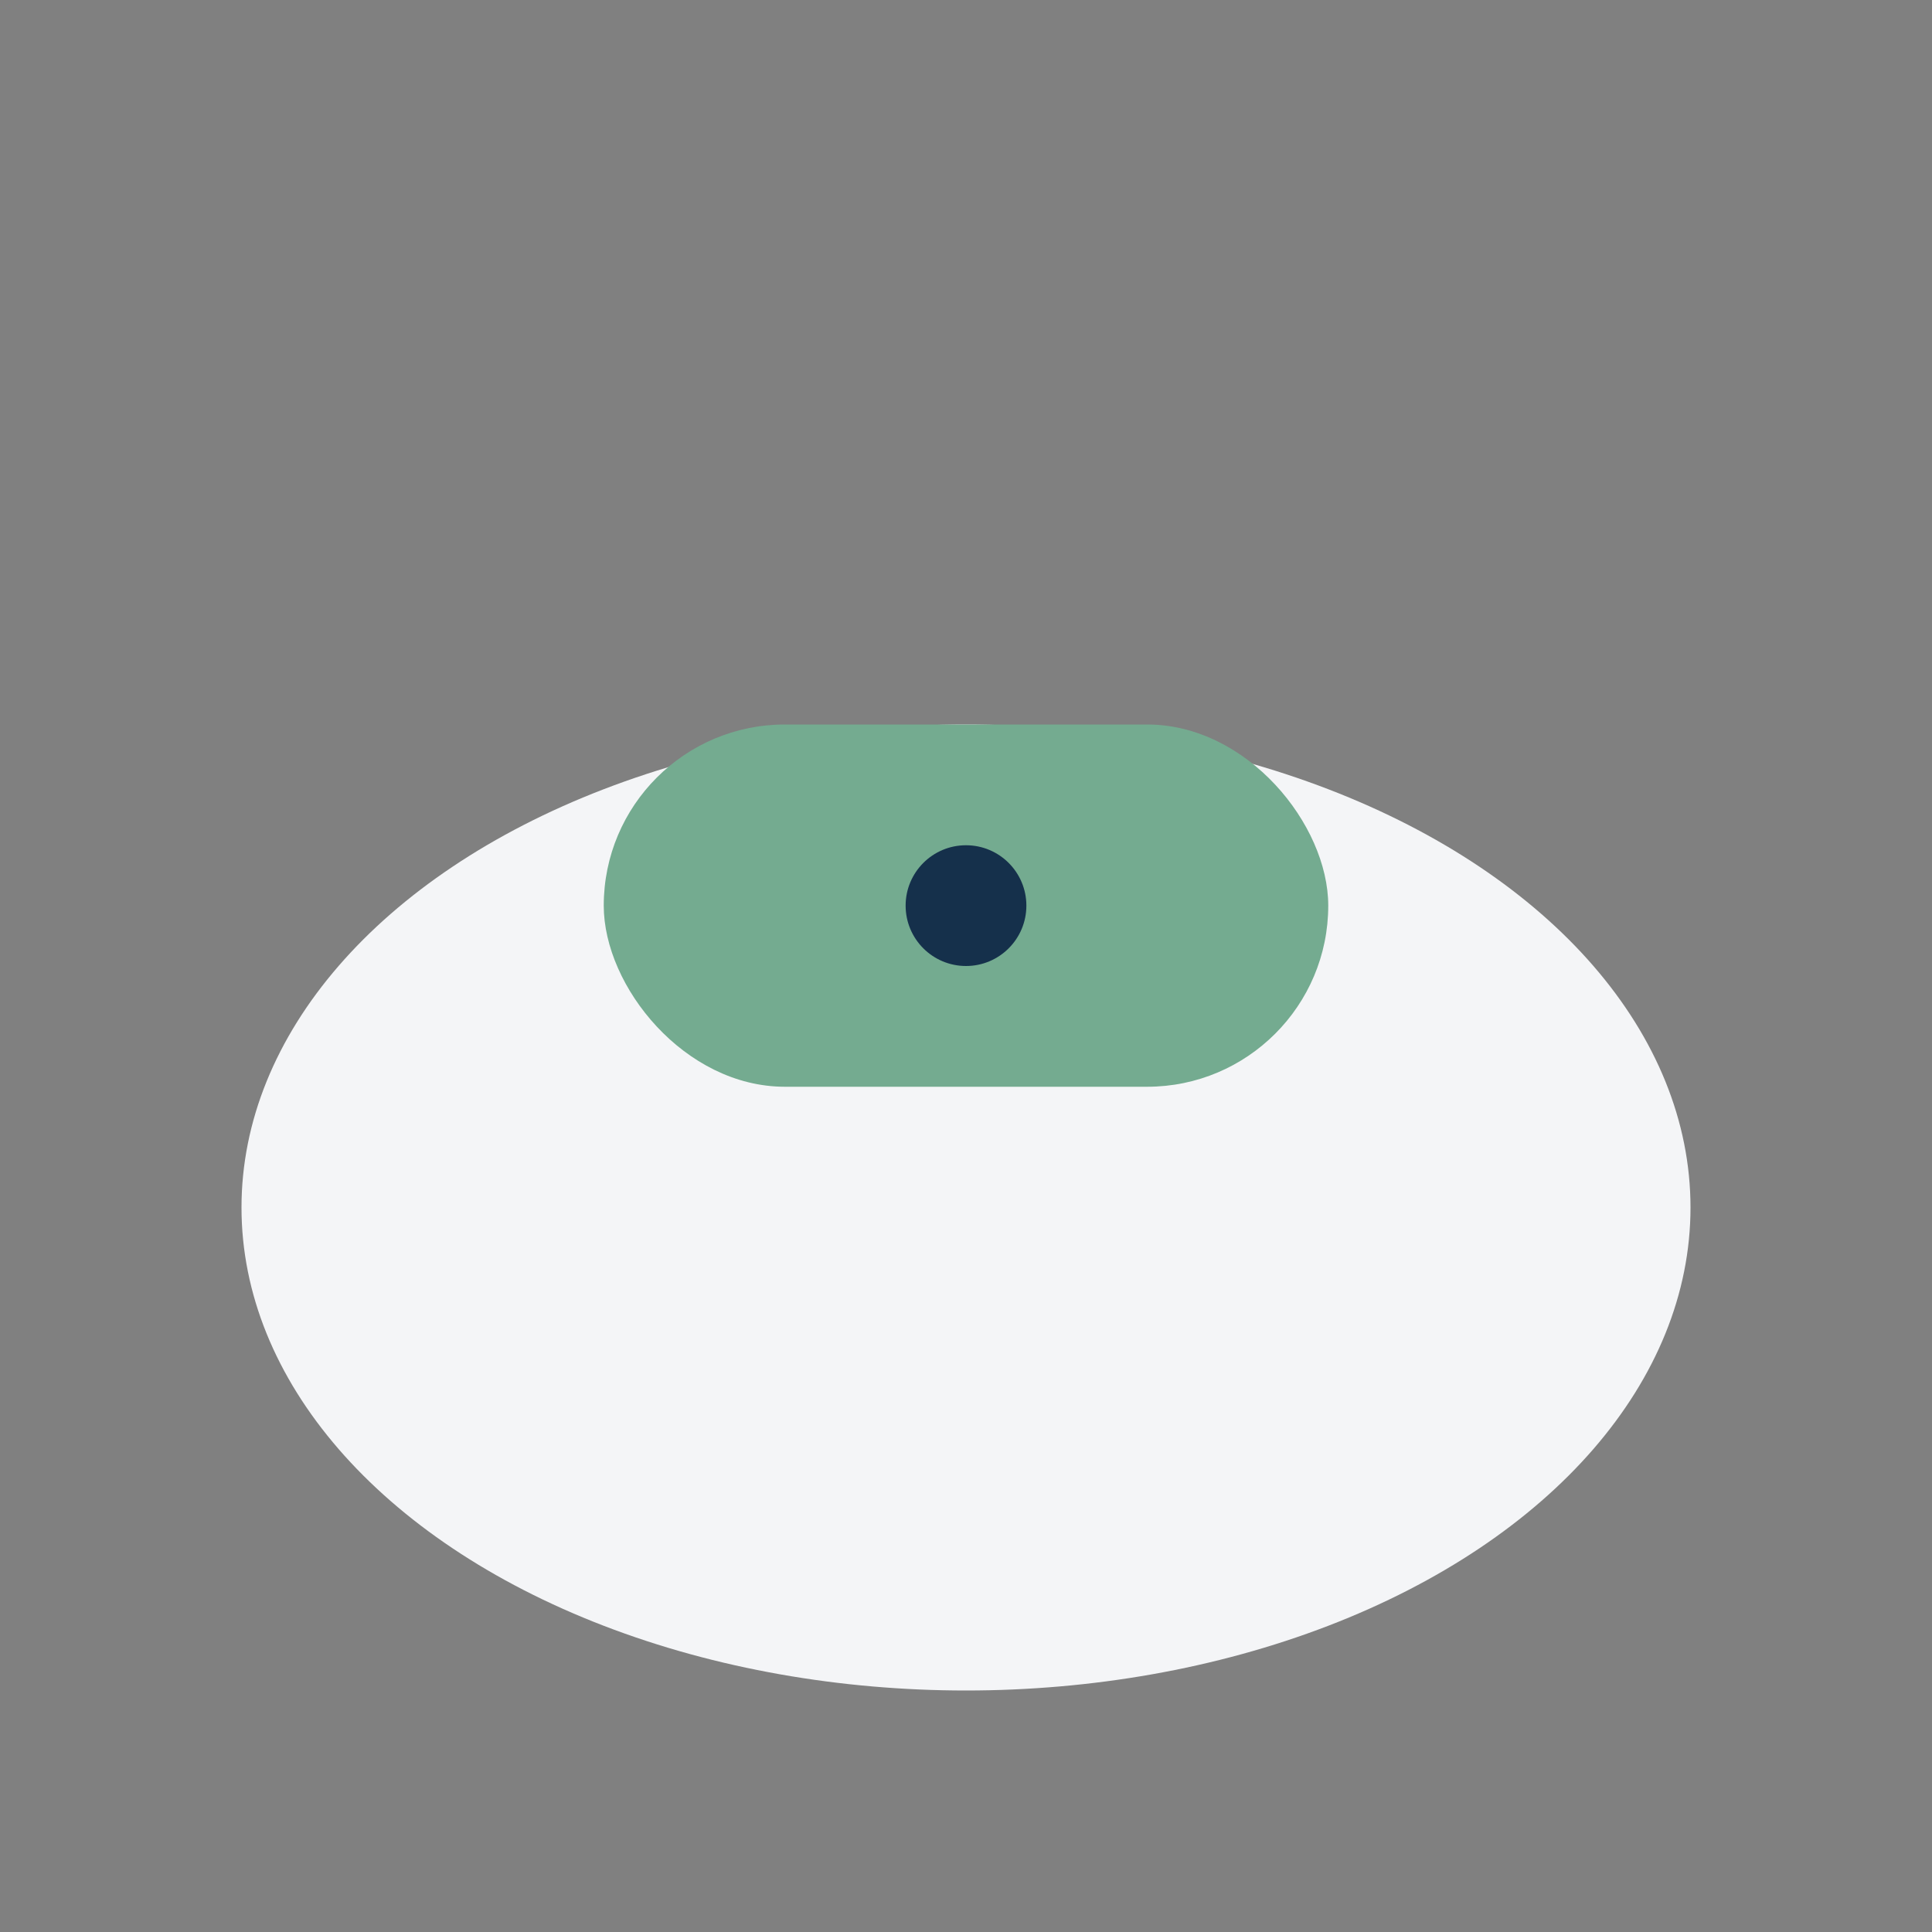
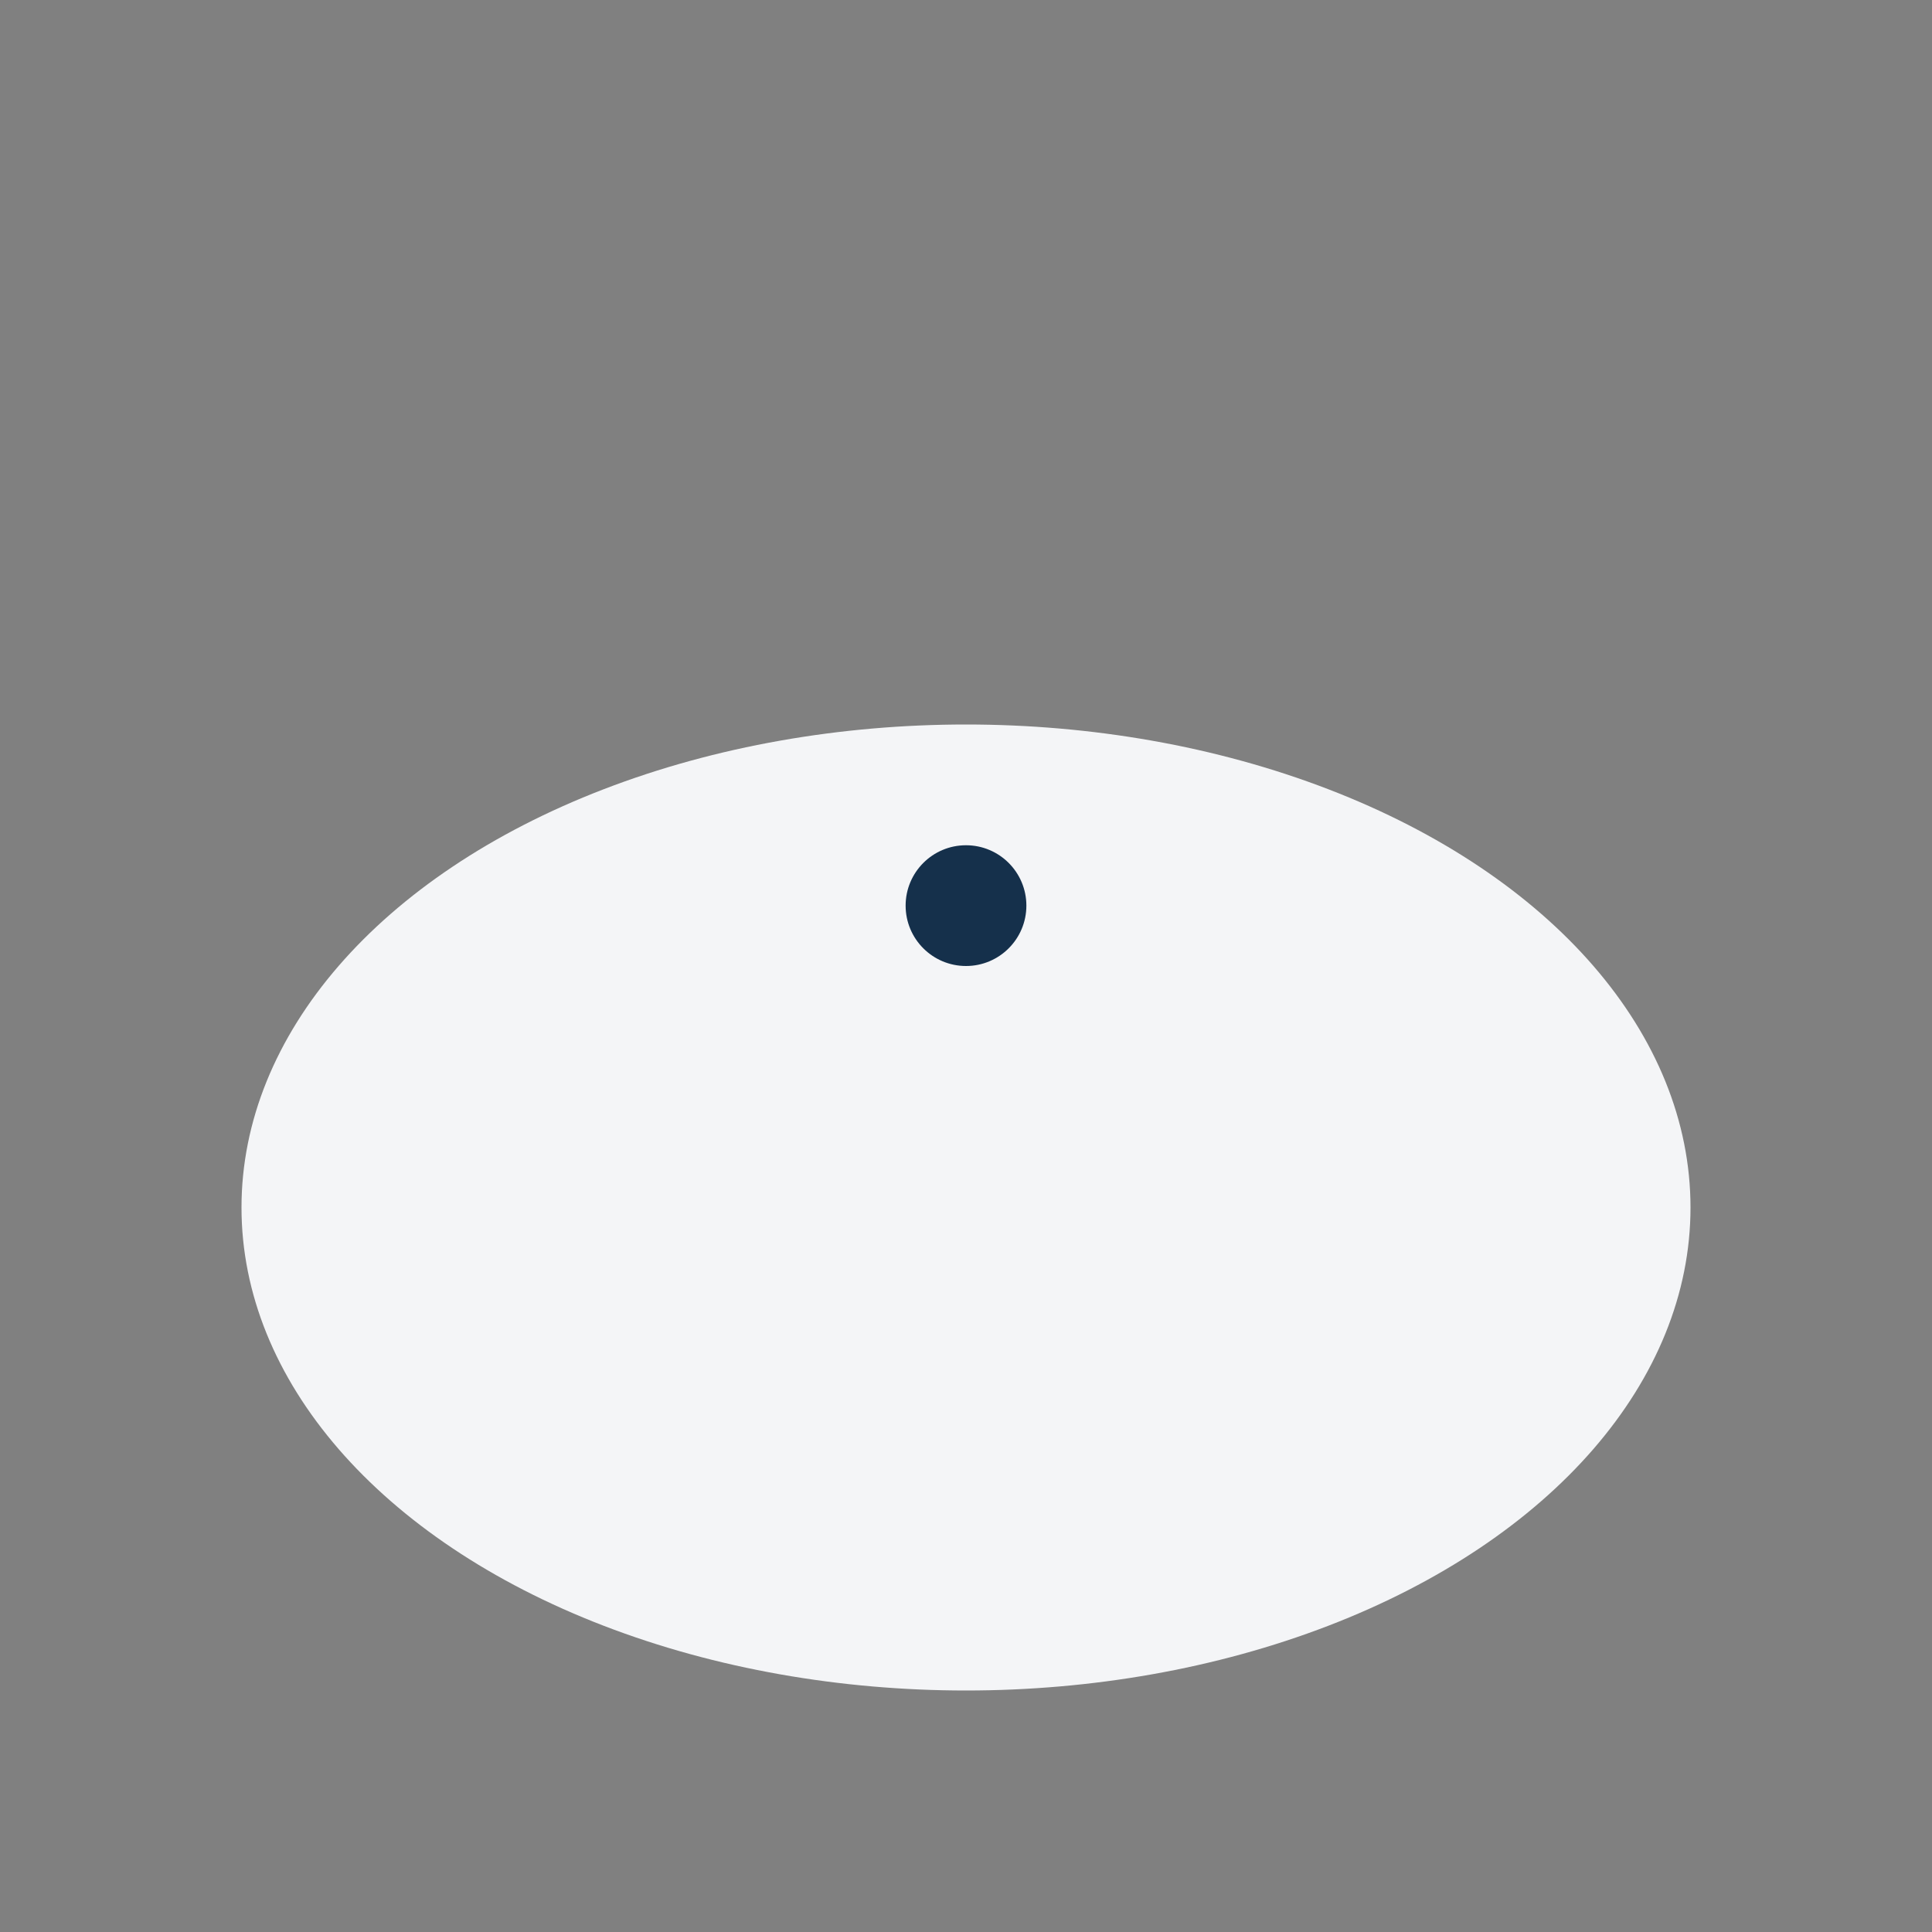
<svg xmlns="http://www.w3.org/2000/svg" width="32" height="32" viewBox="0 0 32 32">
  <rect x="0" y="0" width="32" height="32" fill="#808080" stroke="none" />
  <ellipse cx="16" cy="20" rx="12" ry="8" fill="#F4F5F7" />
-   <rect x="10" y="12" width="12" height="6" rx="3" fill="#74AB90" />
  <circle cx="16" cy="15" r="1" fill="#15304B" />
</svg>